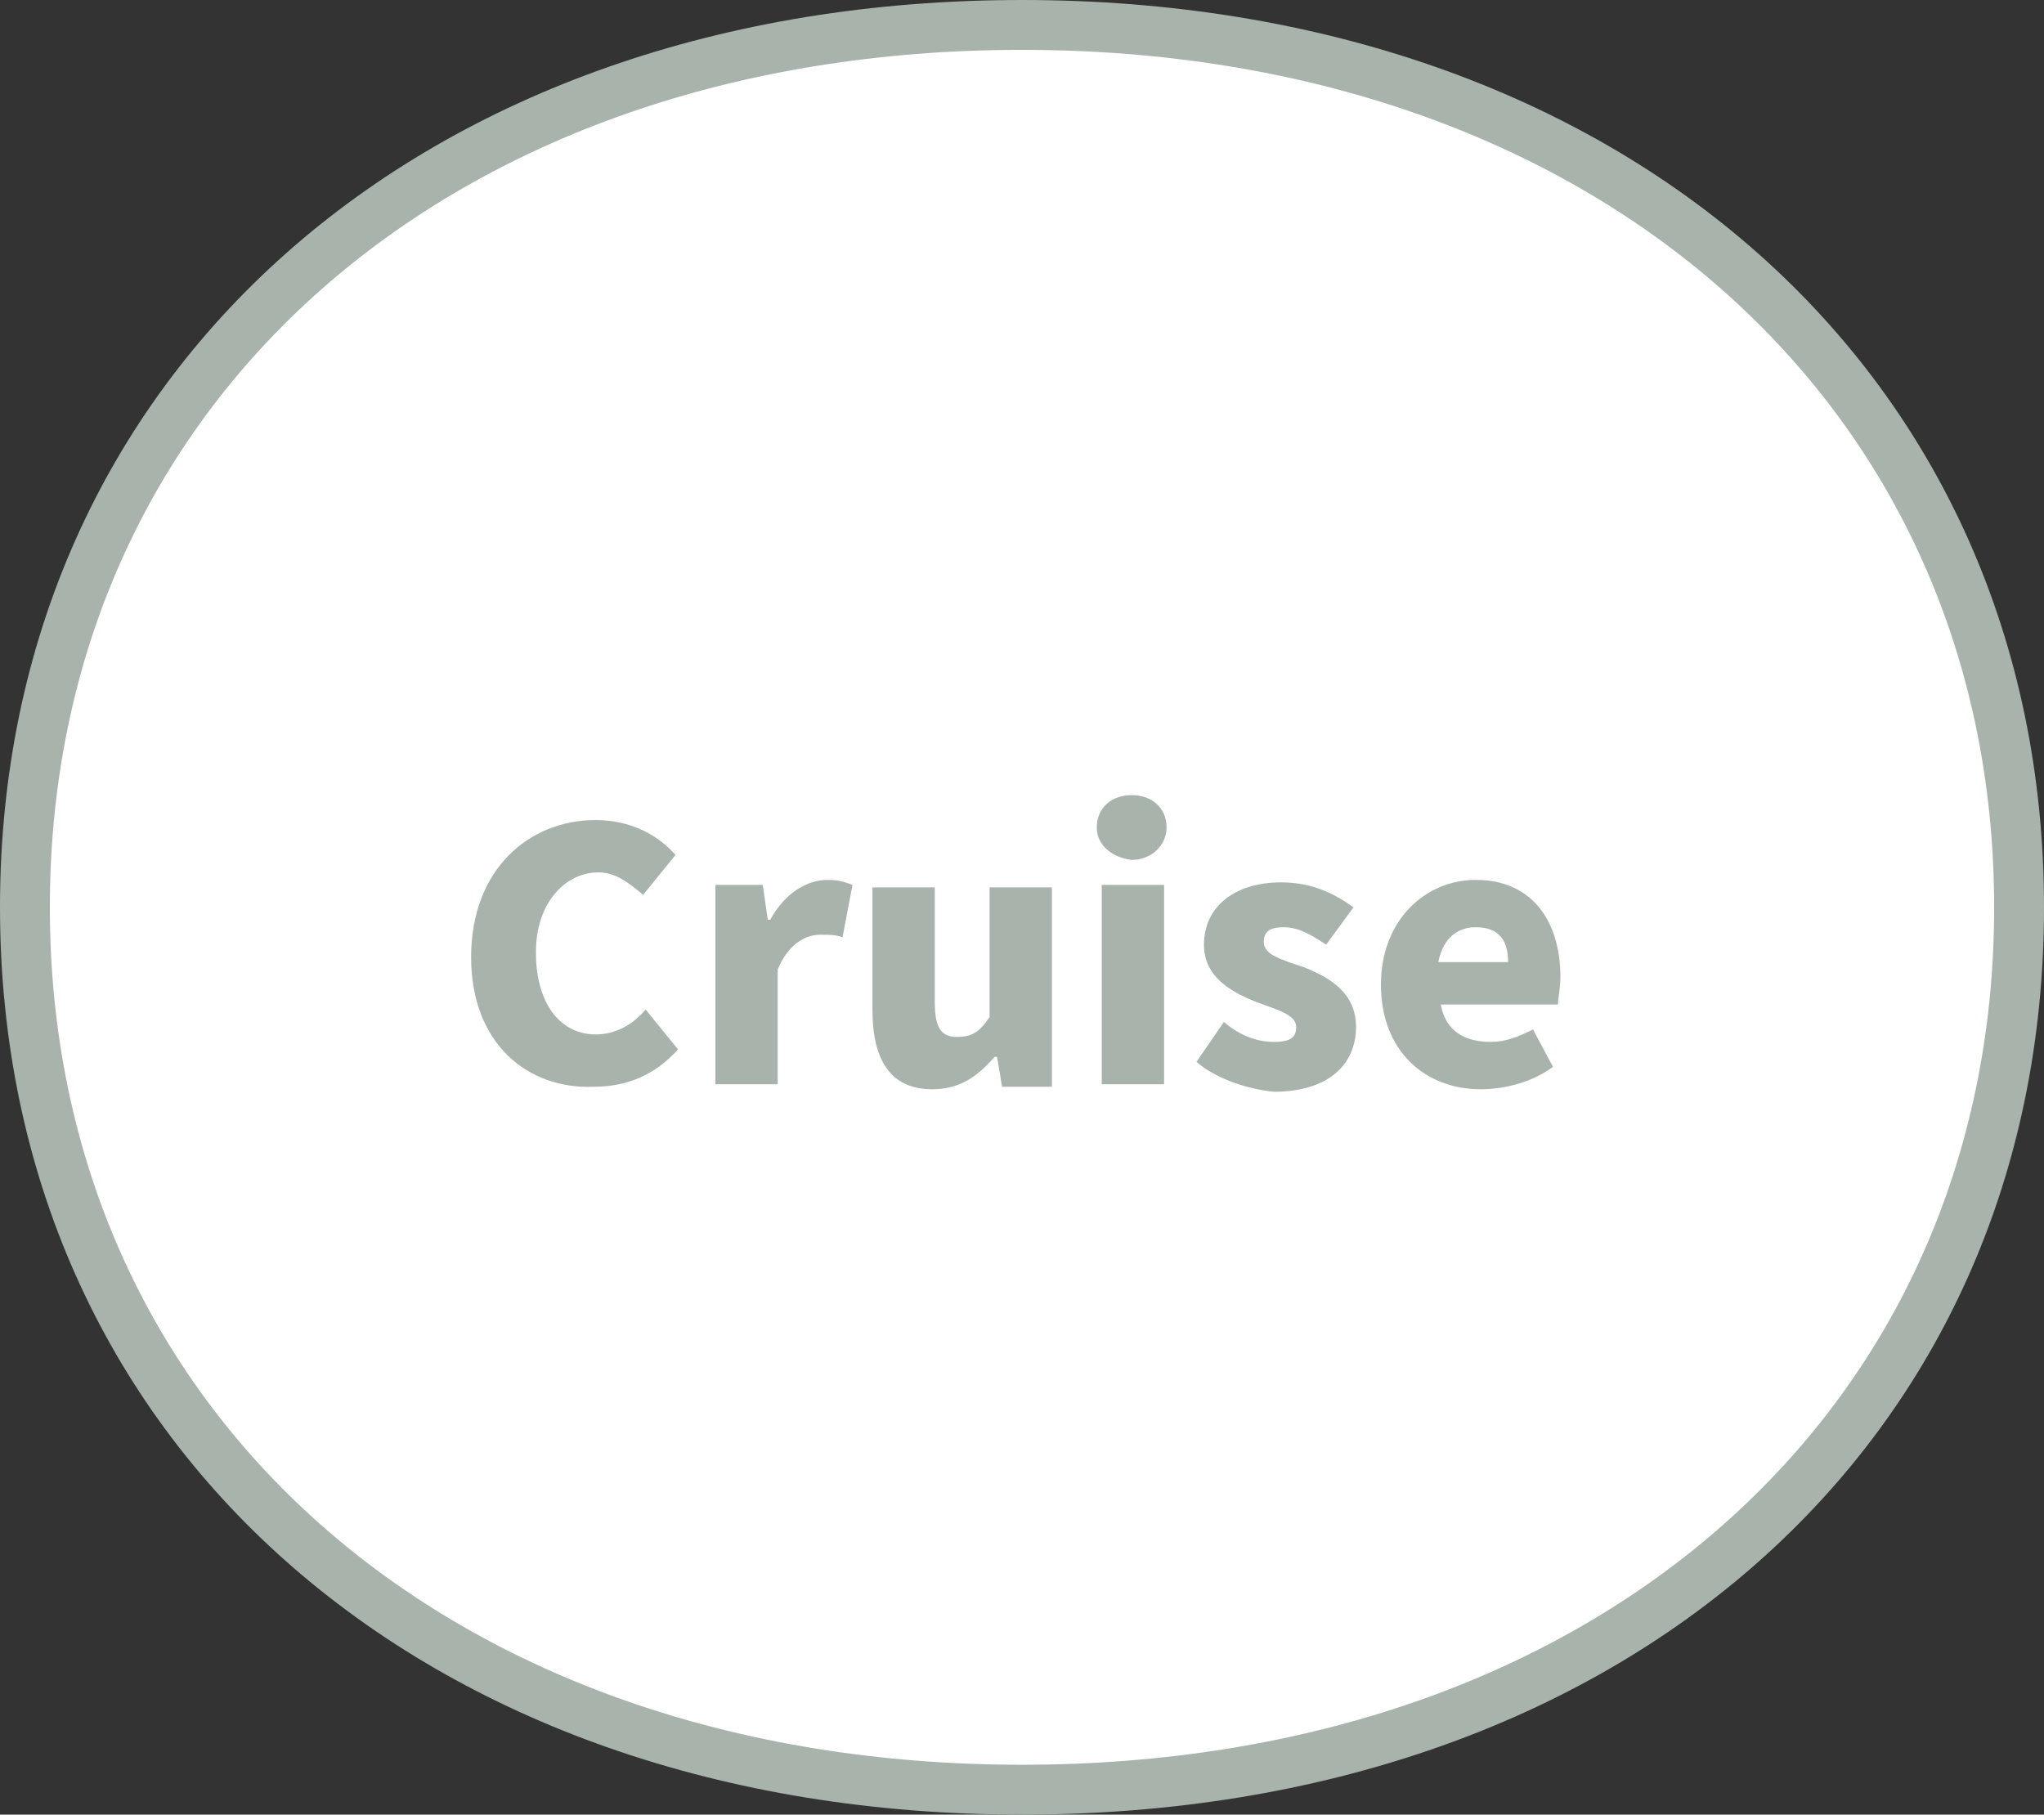
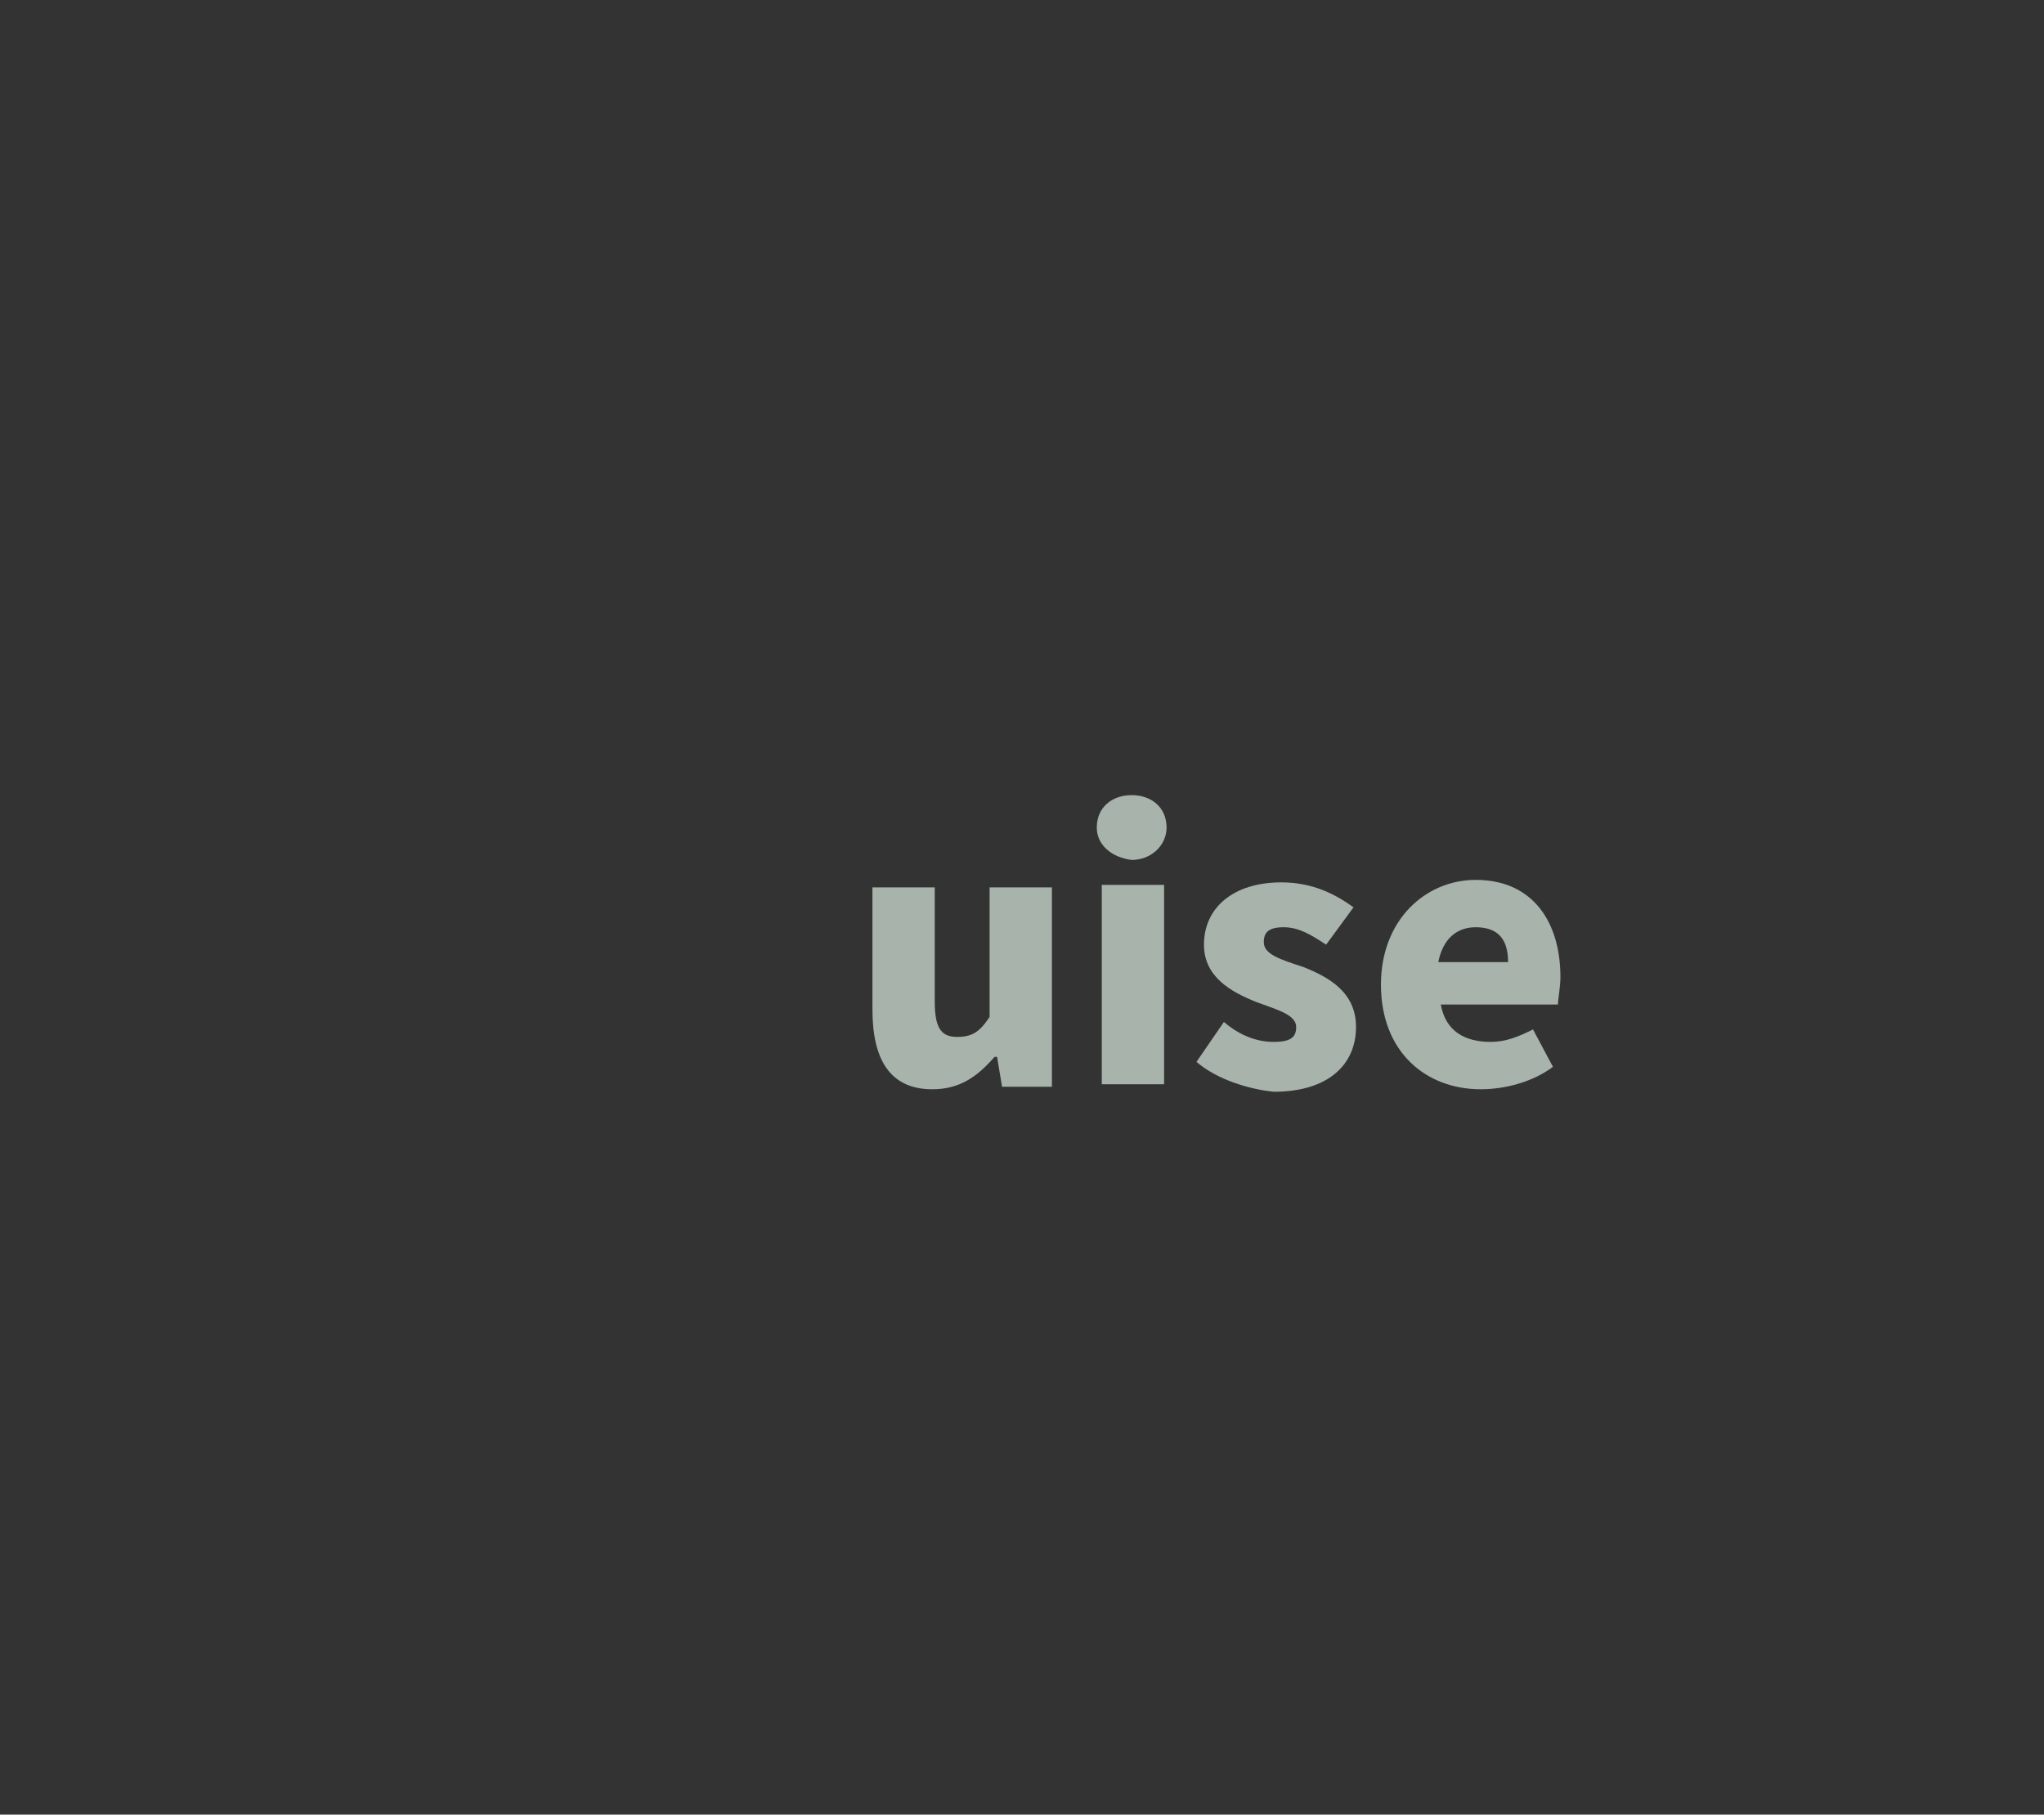
<svg xmlns="http://www.w3.org/2000/svg" xmlns:xlink="http://www.w3.org/1999/xlink" version="1.1" x="0px" y="0px" viewBox="0 0 82 72.8" style="enable-background:new 0 0 82 72.8;" xml:space="preserve">
  <rect x="0" y="0" width="82" height="72.8" fill="#333333" stroke="none" />
  <style type="text/css">
	.st0{fill:#EDEDEE;}
	.st1{fill:#FFFFFF;}
	.st2{fill:url(#SVGID_5_);}
	.st3{fill:#858585;}
	.st4{opacity:0.1;clip-path:url(#SVGID_6_);fill:#858585;}
	.st5{fill:#A8B4AB;}
	.st6{fill:#319BA4;}
	.st7{fill:#4D4D4D;}
	.st8{fill:#FFFFFF;stroke:#DBDCDC;stroke-width:0.994;stroke-miterlimit:10;}
	.st9{fill:#FFFFFF;stroke:#DBDCDC;stroke-miterlimit:10;}
	.st10{display:none;fill:#FFFFFF;}
	.st11{fill:#F1E544;}
	.st12{display:none;}
	.st13{display:inline;}
	.st14{clip-path:url(#SVGID_8_);fill:#319BA4;}
	.st15{clip-path:url(#SVGID_8_);}
	
		.st16{clip-path:url(#SVGID_10_);fill:none;stroke:#FFFFFF;stroke-width:2;stroke-linecap:round;stroke-linejoin:round;stroke-miterlimit:10;}
	.st17{clip-path:url(#SVGID_10_);fill:#FFFFFF;}
	.st18{clip-path:url(#SVGID_10_);fill:none;stroke:#FFFFFF;stroke-width:0.707;stroke-miterlimit:10;}
	
		.st19{clip-path:url(#SVGID_10_);fill:none;stroke:#FFFFFF;stroke-width:3;stroke-linecap:round;stroke-linejoin:round;stroke-miterlimit:10;}
	.st20{clip-path:url(#SVGID_10_);fill:none;stroke:#FFFFFF;stroke-width:2.148;stroke-miterlimit:10;}
	.st21{clip-path:url(#SVGID_12_);}
	.st22{clip-path:url(#SVGID_16_);fill:#FFFFFF;}
	.st23{clip-path:url(#SVGID_16_);fill:none;stroke:#FFFFFF;stroke-linecap:round;stroke-linejoin:round;stroke-miterlimit:10;}
	.st24{clip-path:url(#SVGID_16_);fill:#319BA4;}
	.st25{clip-path:url(#SVGID_18_);}
	.st26{clip-path:url(#SVGID_20_);fill:#319BA4;}
	
		.st27{clip-path:url(#SVGID_20_);fill:none;stroke:#319BA4;stroke-width:1.21;stroke-linecap:round;stroke-linejoin:round;stroke-miterlimit:10;}
	
		.st28{clip-path:url(#SVGID_20_);fill:none;stroke:#319BA4;stroke-width:1.65;stroke-linecap:round;stroke-linejoin:round;stroke-miterlimit:10;}
	.st29{clip-path:url(#SVGID_20_);fill:#FFFFFF;}
	.st30{fill:url(#SVGID_21_);}
	.st31{fill:url(#SVGID_22_);}
	.st32{fill:url(#SVGID_23_);}
	.st33{opacity:0.1;clip-path:url(#SVGID_24_);fill:#858585;}
	.st34{clip-path:url(#SVGID_26_);fill:#319BA4;}
	.st35{clip-path:url(#SVGID_26_);}
	
		.st36{clip-path:url(#SVGID_28_);fill:none;stroke:#FFFFFF;stroke-width:2;stroke-linecap:round;stroke-linejoin:round;stroke-miterlimit:10;}
	.st37{clip-path:url(#SVGID_28_);fill:#FFFFFF;}
	.st38{clip-path:url(#SVGID_28_);fill:none;stroke:#FFFFFF;stroke-width:0.707;stroke-miterlimit:10;}
	
		.st39{clip-path:url(#SVGID_28_);fill:none;stroke:#FFFFFF;stroke-width:3;stroke-linecap:round;stroke-linejoin:round;stroke-miterlimit:10;}
	.st40{clip-path:url(#SVGID_28_);fill:none;stroke:#FFFFFF;stroke-width:2.148;stroke-miterlimit:10;}
	.st41{clip-path:url(#SVGID_31_);}
	.st42{clip-path:url(#SVGID_35_);fill:#FFFFFF;}
	.st43{clip-path:url(#SVGID_35_);fill:none;stroke:#FFFFFF;stroke-linecap:round;stroke-linejoin:round;stroke-miterlimit:10;}
	.st44{clip-path:url(#SVGID_35_);fill:#319BA4;}
	.st45{clip-path:url(#SVGID_37_);}
	.st46{clip-path:url(#SVGID_39_);fill:#319BA4;}
	
		.st47{clip-path:url(#SVGID_39_);fill:none;stroke:#319BA4;stroke-width:1.21;stroke-linecap:round;stroke-linejoin:round;stroke-miterlimit:10;}
	
		.st48{clip-path:url(#SVGID_39_);fill:none;stroke:#319BA4;stroke-width:1.65;stroke-linecap:round;stroke-linejoin:round;stroke-miterlimit:10;}
	.st49{clip-path:url(#SVGID_39_);fill:#FFFFFF;}
	.st50{fill:#FFFFFF;stroke:#A8B4AB;stroke-width:2;stroke-miterlimit:10;}
	.st51{fill:none;stroke:#A8B4AB;stroke-width:2;stroke-miterlimit:10;}
	.st52{fill:url(#SVGID_40_);}
	.st53{opacity:0.1;clip-path:url(#SVGID_41_);fill:#858585;}
	.st54{clip-path:url(#SVGID_43_);fill:#319BA4;}
	.st55{clip-path:url(#SVGID_43_);}
	
		.st56{clip-path:url(#SVGID_45_);fill:none;stroke:#FFFFFF;stroke-width:2;stroke-linecap:round;stroke-linejoin:round;stroke-miterlimit:10;}
	.st57{clip-path:url(#SVGID_45_);fill:#FFFFFF;}
	.st58{clip-path:url(#SVGID_45_);fill:none;stroke:#FFFFFF;stroke-width:0.707;stroke-miterlimit:10;}
	
		.st59{clip-path:url(#SVGID_45_);fill:none;stroke:#FFFFFF;stroke-width:3;stroke-linecap:round;stroke-linejoin:round;stroke-miterlimit:10;}
	.st60{clip-path:url(#SVGID_45_);fill:none;stroke:#FFFFFF;stroke-width:2.148;stroke-miterlimit:10;}
	.st61{clip-path:url(#SVGID_47_);}
	.st62{clip-path:url(#SVGID_51_);fill:#FFFFFF;}
	.st63{clip-path:url(#SVGID_51_);fill:none;stroke:#FFFFFF;stroke-linecap:round;stroke-linejoin:round;stroke-miterlimit:10;}
	.st64{clip-path:url(#SVGID_51_);fill:#319BA4;}
	.st65{clip-path:url(#SVGID_53_);}
	.st66{clip-path:url(#SVGID_55_);fill:#319BA4;}
	
		.st67{clip-path:url(#SVGID_55_);fill:none;stroke:#319BA4;stroke-width:1.21;stroke-linecap:round;stroke-linejoin:round;stroke-miterlimit:10;}
	
		.st68{clip-path:url(#SVGID_55_);fill:none;stroke:#319BA4;stroke-width:1.65;stroke-linecap:round;stroke-linejoin:round;stroke-miterlimit:10;}
	.st69{clip-path:url(#SVGID_55_);fill:#FFFFFF;}
	.st70{fill:none;}
	.st71{fill:#EBF5F5;}
	.st72{fill:#007C88;}
	.st73{fill:none;stroke:#319BA4;stroke-width:0.412;stroke-miterlimit:10;}
	.st74{fill:none;stroke:#858585;stroke-miterlimit:10;}
	.st75{fill:none;stroke:#858585;stroke-miterlimit:10;stroke-dasharray:2.001,5.002;}
	.st76{fill:url(#SVGID_56_);}
	.st77{opacity:0.1;clip-path:url(#SVGID_57_);fill:#858585;}
	.st78{clip-path:url(#SVGID_59_);fill:#319BA4;}
	.st79{clip-path:url(#SVGID_59_);}
	
		.st80{clip-path:url(#SVGID_61_);fill:none;stroke:#FFFFFF;stroke-width:2;stroke-linecap:round;stroke-linejoin:round;stroke-miterlimit:10;}
	.st81{clip-path:url(#SVGID_61_);fill:#FFFFFF;}
	.st82{clip-path:url(#SVGID_61_);fill:none;stroke:#FFFFFF;stroke-width:0.707;stroke-miterlimit:10;}
	
		.st83{clip-path:url(#SVGID_61_);fill:none;stroke:#FFFFFF;stroke-width:3;stroke-linecap:round;stroke-linejoin:round;stroke-miterlimit:10;}
	.st84{clip-path:url(#SVGID_61_);fill:none;stroke:#FFFFFF;stroke-width:2.148;stroke-miterlimit:10;}
	.st85{clip-path:url(#SVGID_63_);}
	.st86{clip-path:url(#SVGID_67_);fill:#FFFFFF;}
	.st87{clip-path:url(#SVGID_67_);fill:none;stroke:#FFFFFF;stroke-linecap:round;stroke-linejoin:round;stroke-miterlimit:10;}
	.st88{clip-path:url(#SVGID_67_);fill:#319BA4;}
	.st89{clip-path:url(#SVGID_69_);}
	.st90{clip-path:url(#SVGID_71_);fill:#319BA4;}
	
		.st91{clip-path:url(#SVGID_71_);fill:none;stroke:#319BA4;stroke-width:1.21;stroke-linecap:round;stroke-linejoin:round;stroke-miterlimit:10;}
	
		.st92{clip-path:url(#SVGID_71_);fill:none;stroke:#319BA4;stroke-width:1.65;stroke-linecap:round;stroke-linejoin:round;stroke-miterlimit:10;}
	.st93{clip-path:url(#SVGID_71_);fill:#FFFFFF;}
	.st94{fill:#FFFFFF;stroke:#DBDCDC;stroke-width:0.989;stroke-miterlimit:10;}
	.st95{fill:url(#SVGID_72_);}
	.st96{opacity:0.1;clip-path:url(#SVGID_73_);fill:#858585;}
	.st97{clip-path:url(#SVGID_75_);fill:#319BA4;}
	.st98{clip-path:url(#SVGID_75_);}
	
		.st99{clip-path:url(#SVGID_77_);fill:none;stroke:#FFFFFF;stroke-width:2;stroke-linecap:round;stroke-linejoin:round;stroke-miterlimit:10;}
	.st100{clip-path:url(#SVGID_77_);fill:#FFFFFF;}
	.st101{clip-path:url(#SVGID_77_);fill:none;stroke:#FFFFFF;stroke-width:0.707;stroke-miterlimit:10;}
	
		.st102{clip-path:url(#SVGID_77_);fill:none;stroke:#FFFFFF;stroke-width:3;stroke-linecap:round;stroke-linejoin:round;stroke-miterlimit:10;}
	.st103{clip-path:url(#SVGID_77_);fill:none;stroke:#FFFFFF;stroke-width:2.148;stroke-miterlimit:10;}
	.st104{clip-path:url(#SVGID_79_);}
	.st105{clip-path:url(#SVGID_83_);fill:#FFFFFF;}
	.st106{clip-path:url(#SVGID_83_);fill:none;stroke:#FFFFFF;stroke-linecap:round;stroke-linejoin:round;stroke-miterlimit:10;}
	.st107{clip-path:url(#SVGID_83_);fill:#319BA4;}
	.st108{clip-path:url(#SVGID_85_);}
	.st109{clip-path:url(#SVGID_87_);fill:#319BA4;}
	
		.st110{clip-path:url(#SVGID_87_);fill:none;stroke:#319BA4;stroke-width:1.21;stroke-linecap:round;stroke-linejoin:round;stroke-miterlimit:10;}
	
		.st111{clip-path:url(#SVGID_87_);fill:none;stroke:#319BA4;stroke-width:1.65;stroke-linecap:round;stroke-linejoin:round;stroke-miterlimit:10;}
	.st112{clip-path:url(#SVGID_87_);fill:#FFFFFF;}
	.st113{fill:#0075FF;}
	.st114{fill:none;stroke:#FFFFFF;stroke-width:3.238;stroke-miterlimit:10;}
	.st115{fill:#FFFFFF;stroke:#A1A1A1;stroke-width:0.581;stroke-miterlimit:10;}
	.st116{fill:#A154DD;}
	.st117{fill:none;stroke:#A154DD;stroke-width:0.25;stroke-miterlimit:10;}
</style>
  <g id="聯絡我們">
</g>
  <g id="友站連結">
</g>
  <g id="交通資訊">
    <g id="heroimage_1_">
      <g>
        <defs>
          <path id="SVGID_1_" d="M168.8,236.7v455.5c0,0,128.1,63.4,957,63.4h5.9c828.9,0,957-63.4,957-63.4V236.7H168.8z" />
        </defs>
        <clipPath id="SVGID_5_">
          <use xlink:href="#SVGID_1_" style="overflow:visible;" />
        </clipPath>
        <rect x="-5.9" y="70.7" style="opacity:0.1;clip-path:url(#SVGID_5_);fill:#858585;" width="2269.3" height="819.6" />
      </g>
    </g>
  </g>
  <g id="餐飲登錄">
</g>
  <g id="旅宿登錄">
</g>
  <g id="切圖">
    <g>
      <g>
-         <ellipse class="st1" cx="41" cy="36.4" rx="40" ry="35.4" />
-         <path class="st5" d="M41,72.8c-24.1,0-41-15-41-36.4C0,15,16.9,0,41,0c24.1,0,41,15,41,36.4C82,57.9,65.1,72.8,41,72.8z M41,2     C18,2,2,16.2,2,36.4s16,34.4,39,34.4s39-14.2,39-34.4S63.9,2,41,2z" />
-       </g>
+         </g>
      <g>
        <g>
-           <path class="st5" d="M18.9,38.4c0-3.5,2.3-5.5,5-5.5c1.4,0,2.5,0.6,3.2,1.4l-1.3,1.6C25.2,35.4,24.7,35,24,35      c-1.3,0-2.5,1.2-2.5,3.2c0,2.1,1,3.3,2.4,3.3c0.8,0,1.5-0.4,2-1l1.3,1.6c-0.9,1-2,1.5-3.4,1.5C21.2,43.7,18.9,41.9,18.9,38.4z" />
-           <path class="st5" d="M28.6,35.5h2l0.2,1.4h0.1c0.6-1.1,1.5-1.6,2.3-1.6c0.5,0,0.7,0.1,1,0.2l-0.4,2.1c-0.3-0.1-0.5-0.1-0.9-0.1      c-0.6,0-1.3,0.4-1.7,1.4v4.6h-2.5V35.5z" />
          <path class="st5" d="M35,40.5v-4.9h2.5v4.6c0,1.1,0.3,1.4,0.9,1.4c0.6,0,0.9-0.2,1.3-0.8v-5.2h2.5v8h-2L40,42.4h-0.1      c-0.7,0.8-1.4,1.3-2.5,1.3C35.7,43.7,35,42.5,35,40.5z" />
          <path class="st5" d="M44,33.2c0-0.8,0.6-1.3,1.4-1.3c0.8,0,1.4,0.5,1.4,1.3c0,0.7-0.6,1.3-1.4,1.3C44.6,34.4,44,33.9,44,33.2z       M44.2,35.5h2.5v8h-2.5V35.5z" />
          <path class="st5" d="M48,42.6l1.1-1.6c0.7,0.6,1.4,0.8,2,0.8c0.7,0,0.9-0.2,0.9-0.6c0-0.5-0.8-0.7-1.6-1c-1-0.4-2.1-1-2.1-2.3      c0-1.5,1.2-2.5,3.1-2.5c1.3,0,2.2,0.5,2.9,1l-1.1,1.5c-0.6-0.4-1.1-0.7-1.7-0.7c-0.6,0-0.8,0.2-0.8,0.6c0,0.5,0.7,0.7,1.6,1      c1,0.4,2.1,1,2.1,2.4c0,1.5-1.1,2.6-3.3,2.6C50.1,43.7,48.8,43.3,48,42.6z" />
          <path class="st5" d="M55.4,39.5c0-2.6,1.8-4.2,3.8-4.2c2.3,0,3.4,1.7,3.4,3.9c0,0.4-0.1,0.9-0.1,1.1h-4.7c0.2,1.1,1,1.5,2,1.5      c0.6,0,1.1-0.2,1.7-0.5l0.8,1.5c-0.8,0.6-1.9,0.9-2.9,0.9C57.2,43.7,55.4,42.2,55.4,39.5z M60.5,38.6c0-0.8-0.3-1.4-1.3-1.4      c-0.7,0-1.3,0.4-1.5,1.4H60.5z" />
        </g>
      </g>
    </g>
  </g>
  <g id="標色碼">
</g>
</svg>